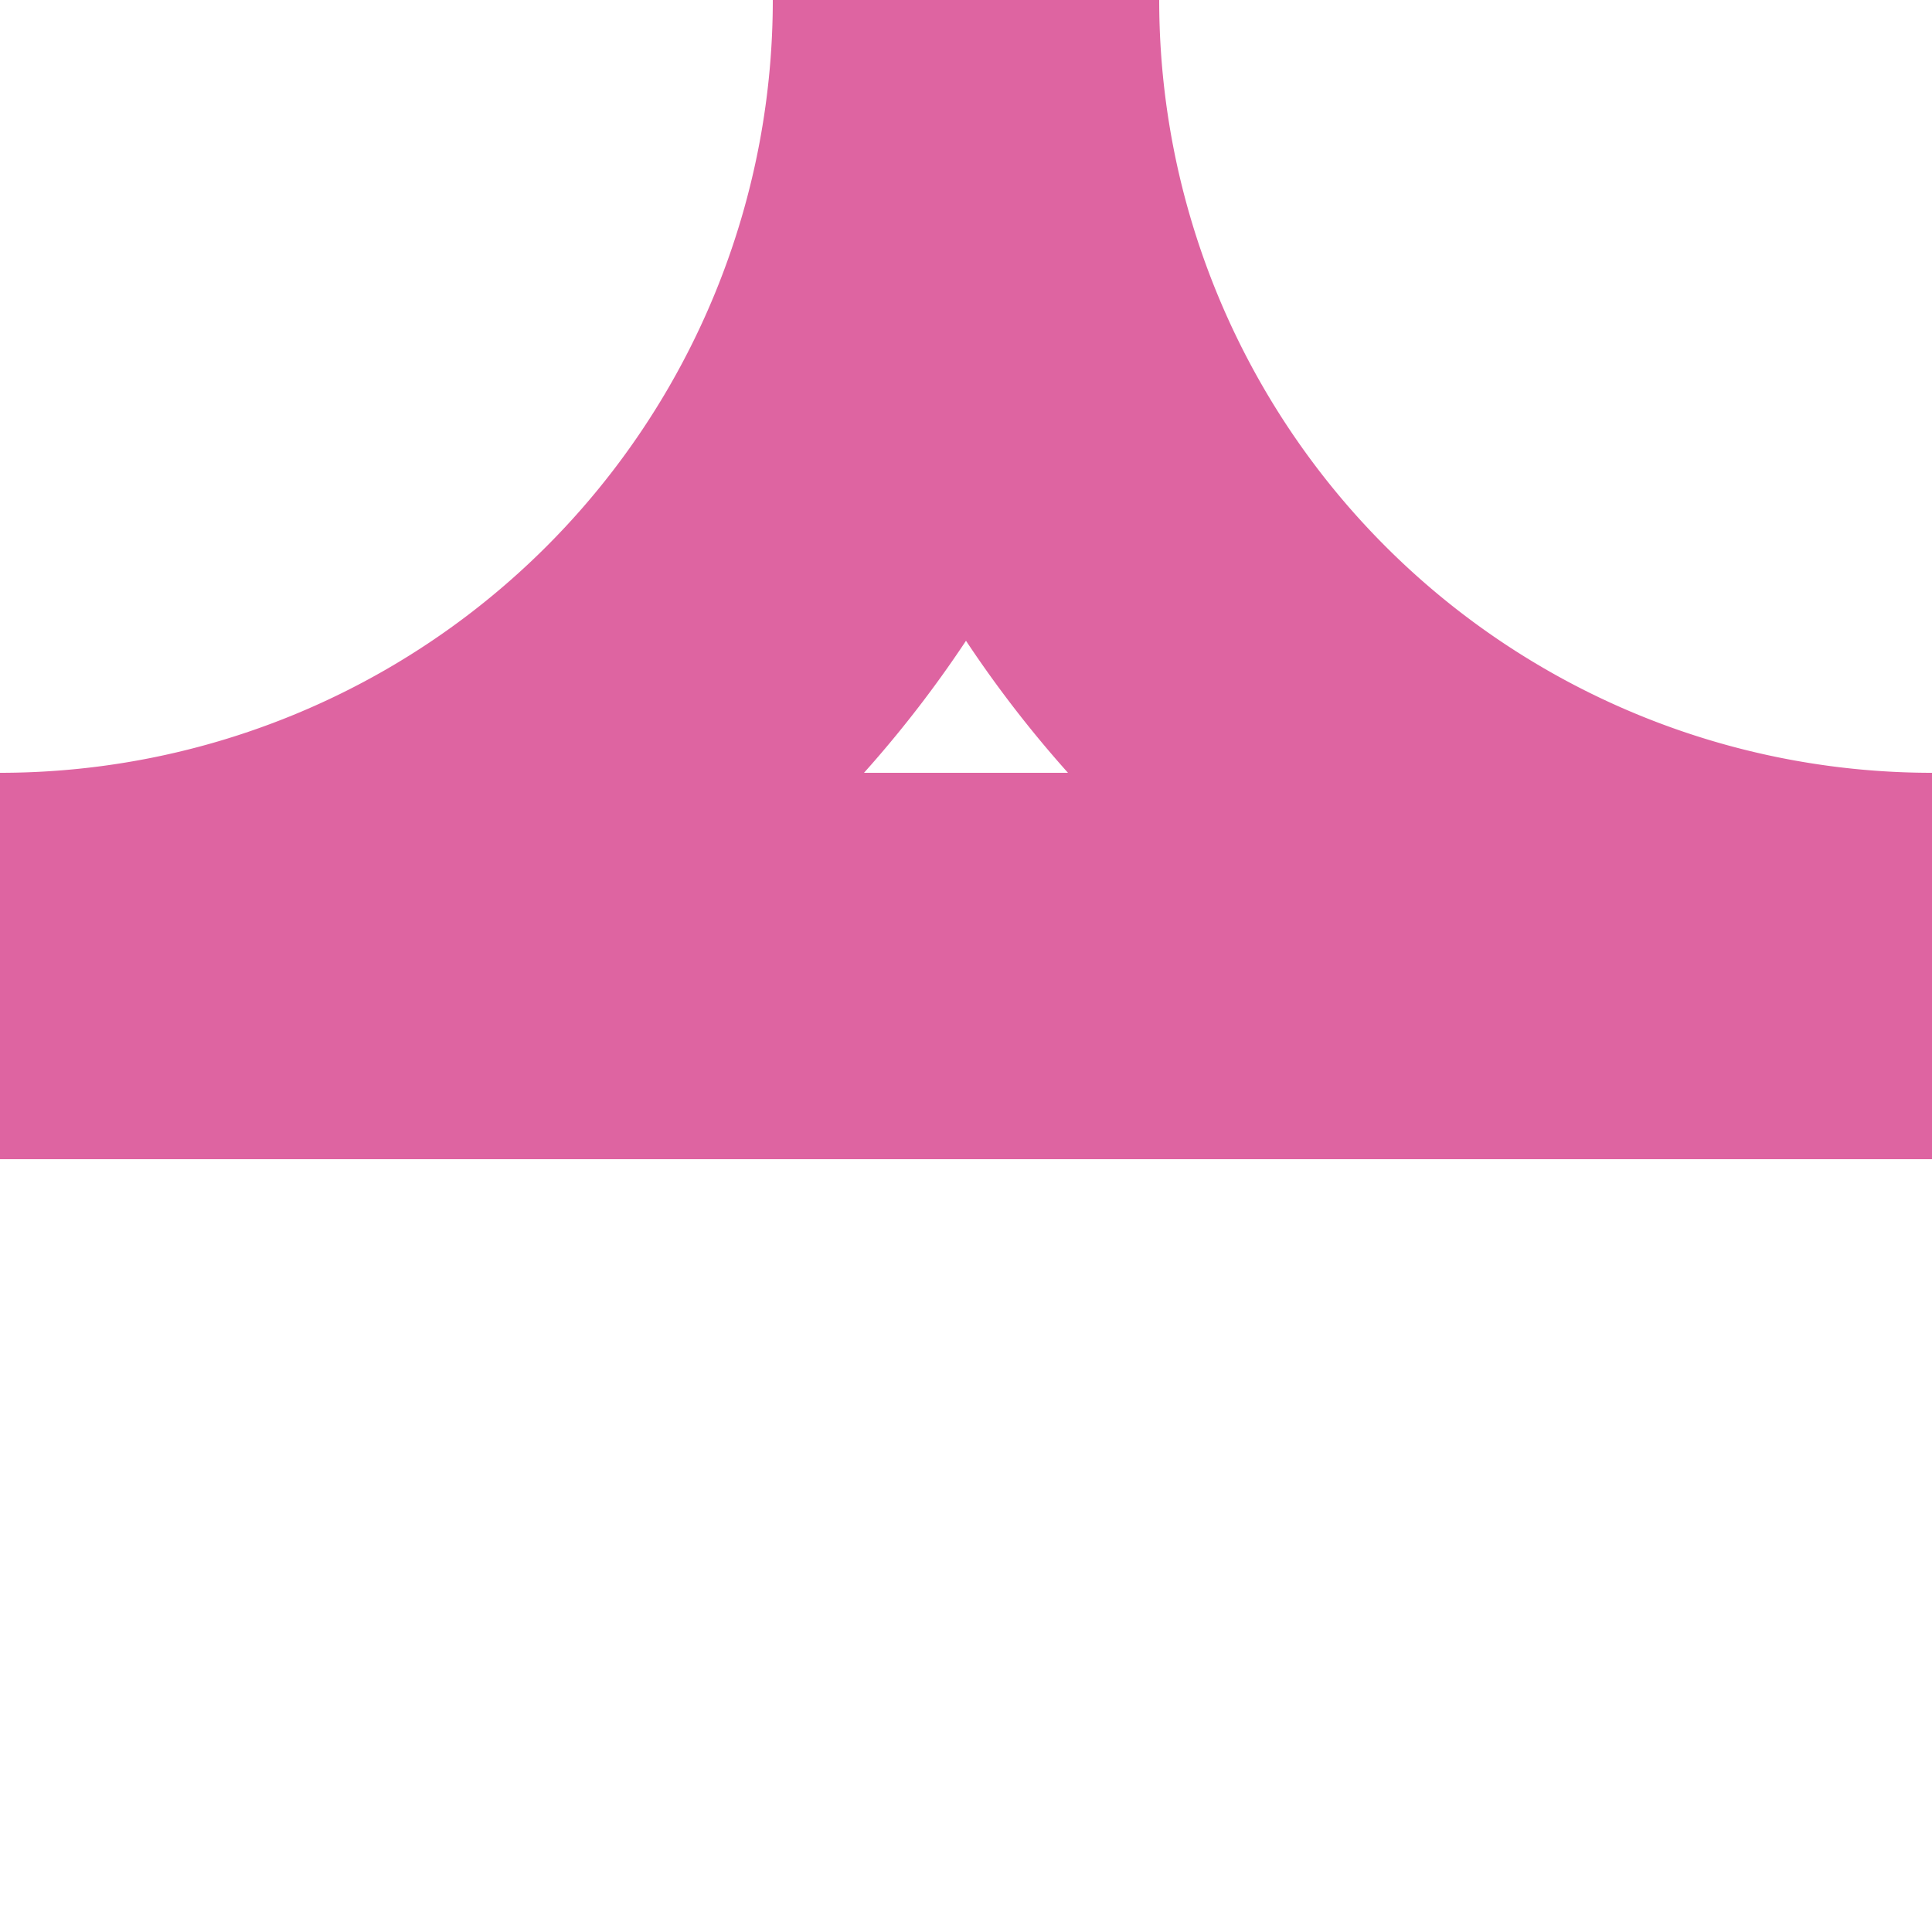
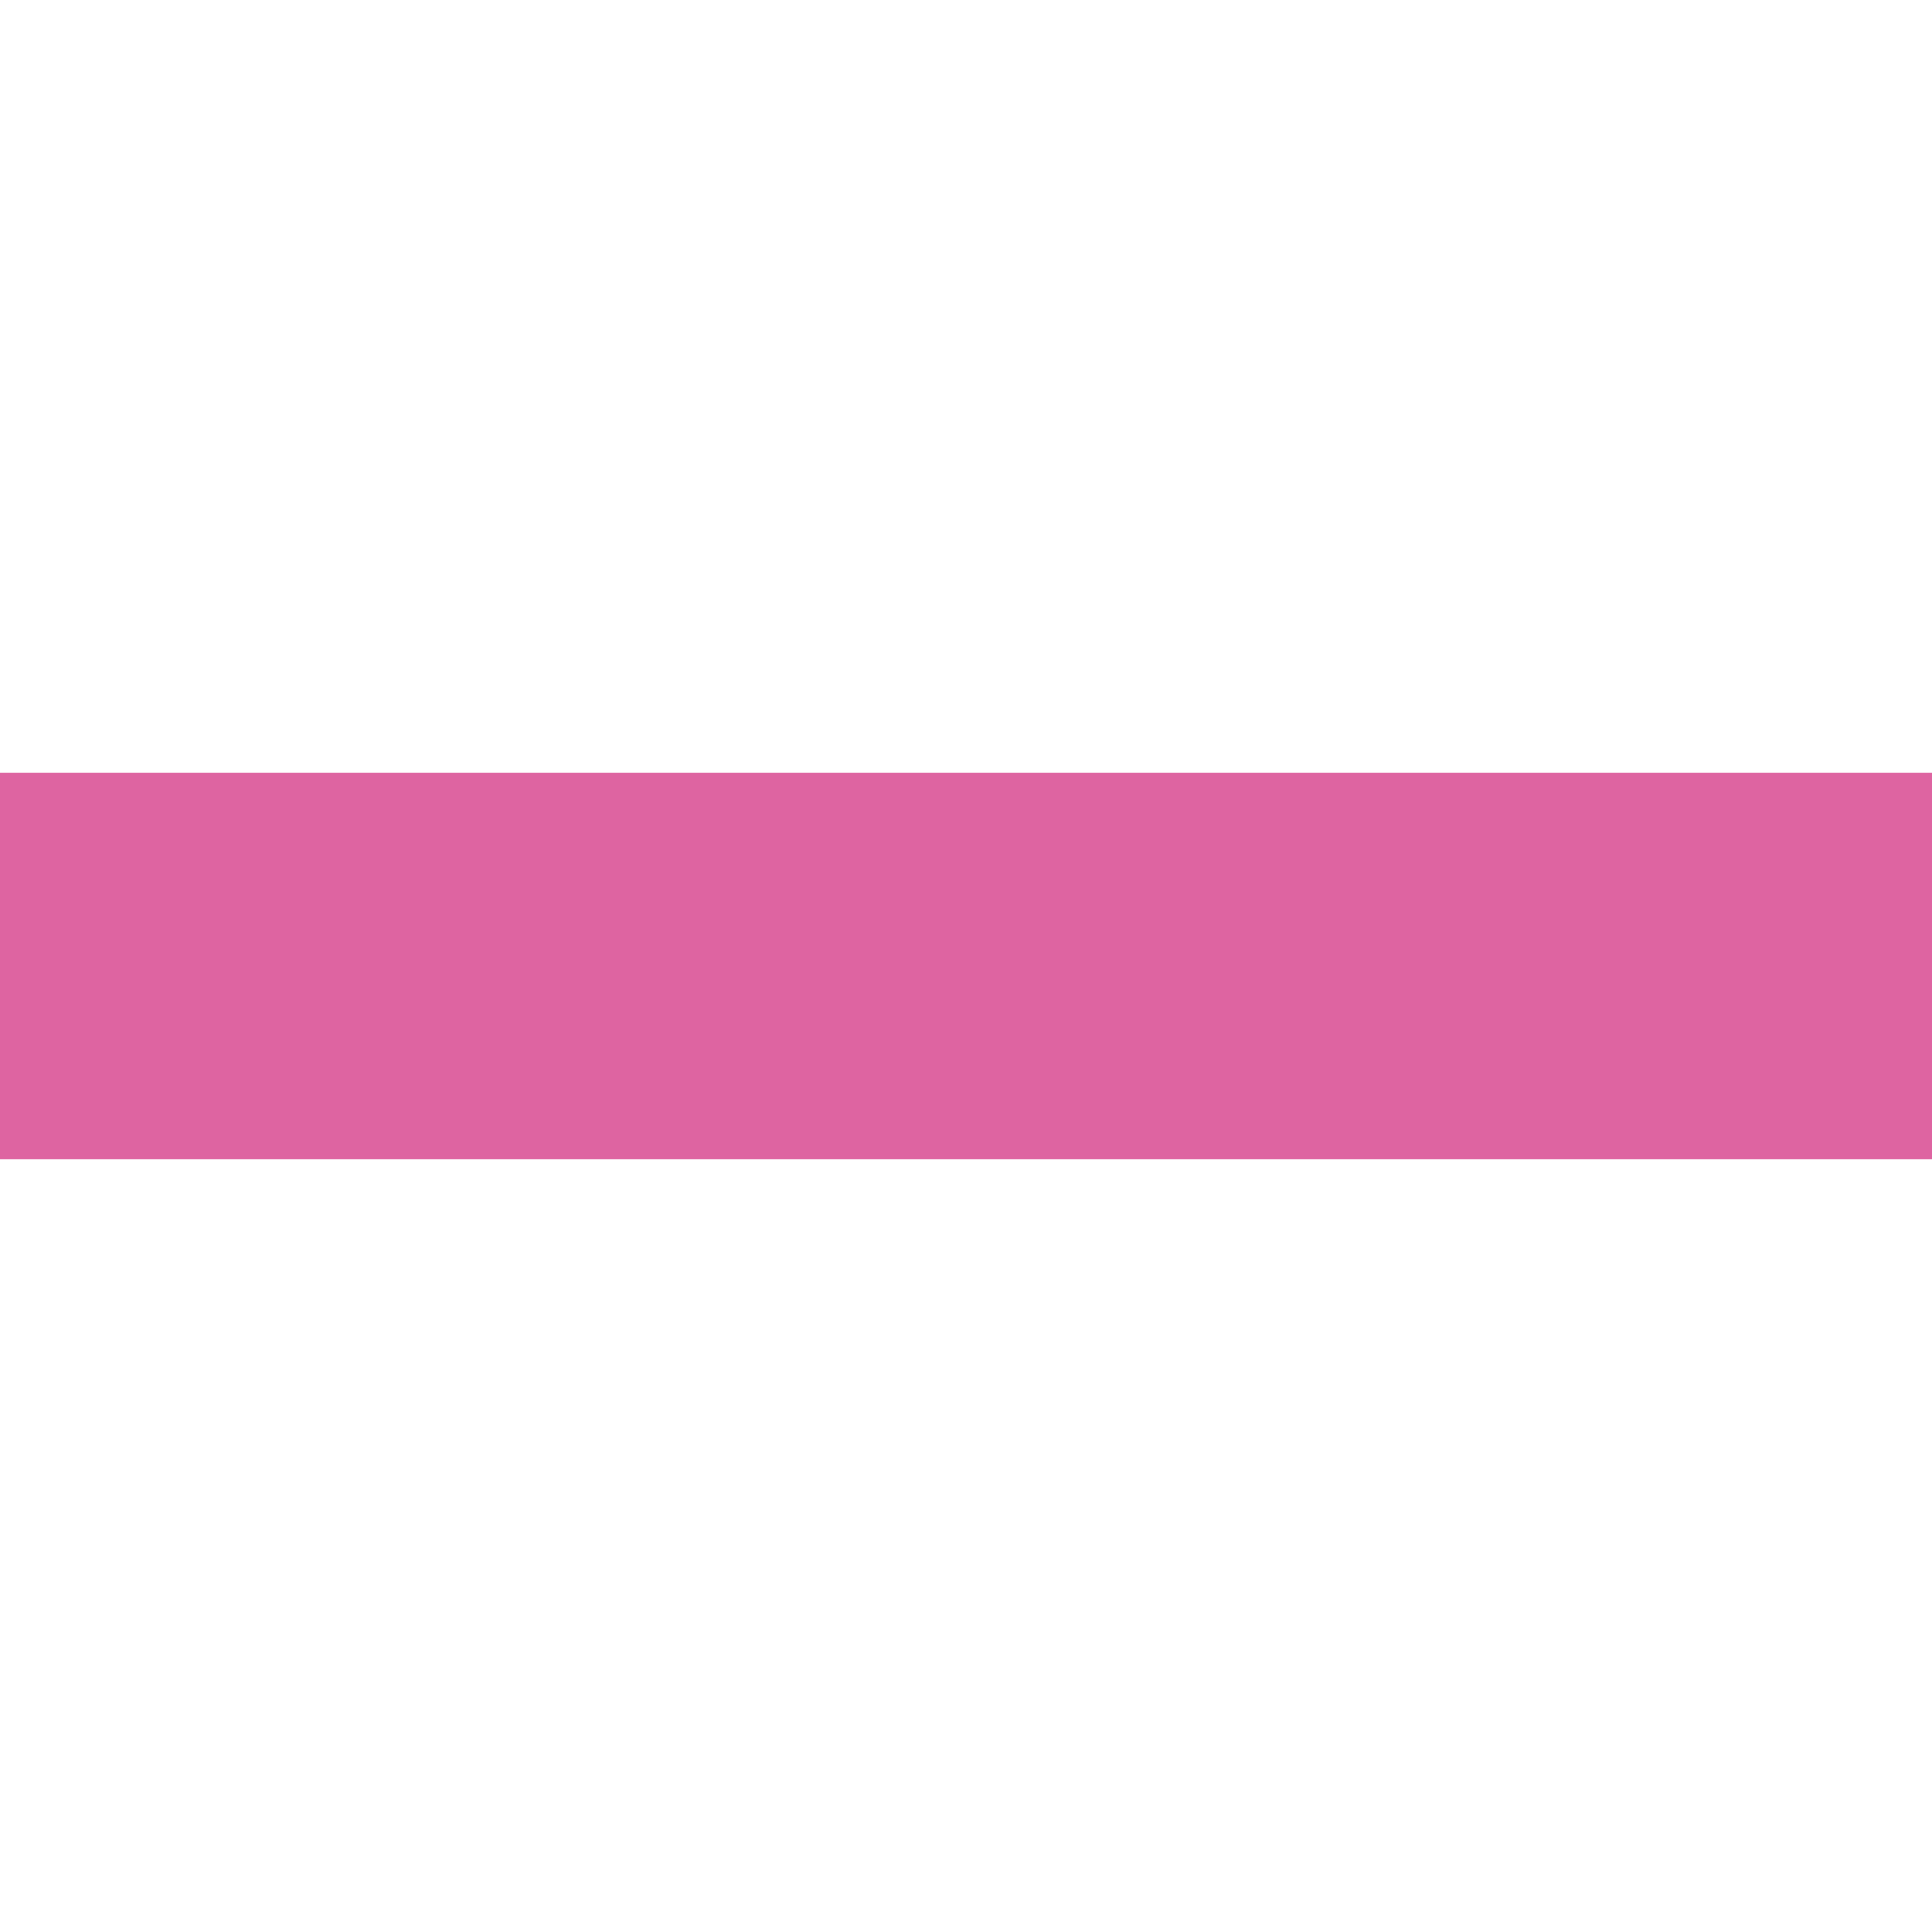
<svg xmlns="http://www.w3.org/2000/svg" width="500" height="500">
  <title>exABZqlr</title>
-   <path d="M 2.4000001e-7,250 H 500 A 250,250 0 0 1 250,7.9999999e-7 250,250 0 0 1 2.4000001e-7,250" stroke="#DE64A1" stroke-width="100" fill="none" />
+   <path d="M 2.4000001e-7,250 H 500 " stroke="#DE64A1" stroke-width="100" fill="none" />
</svg>